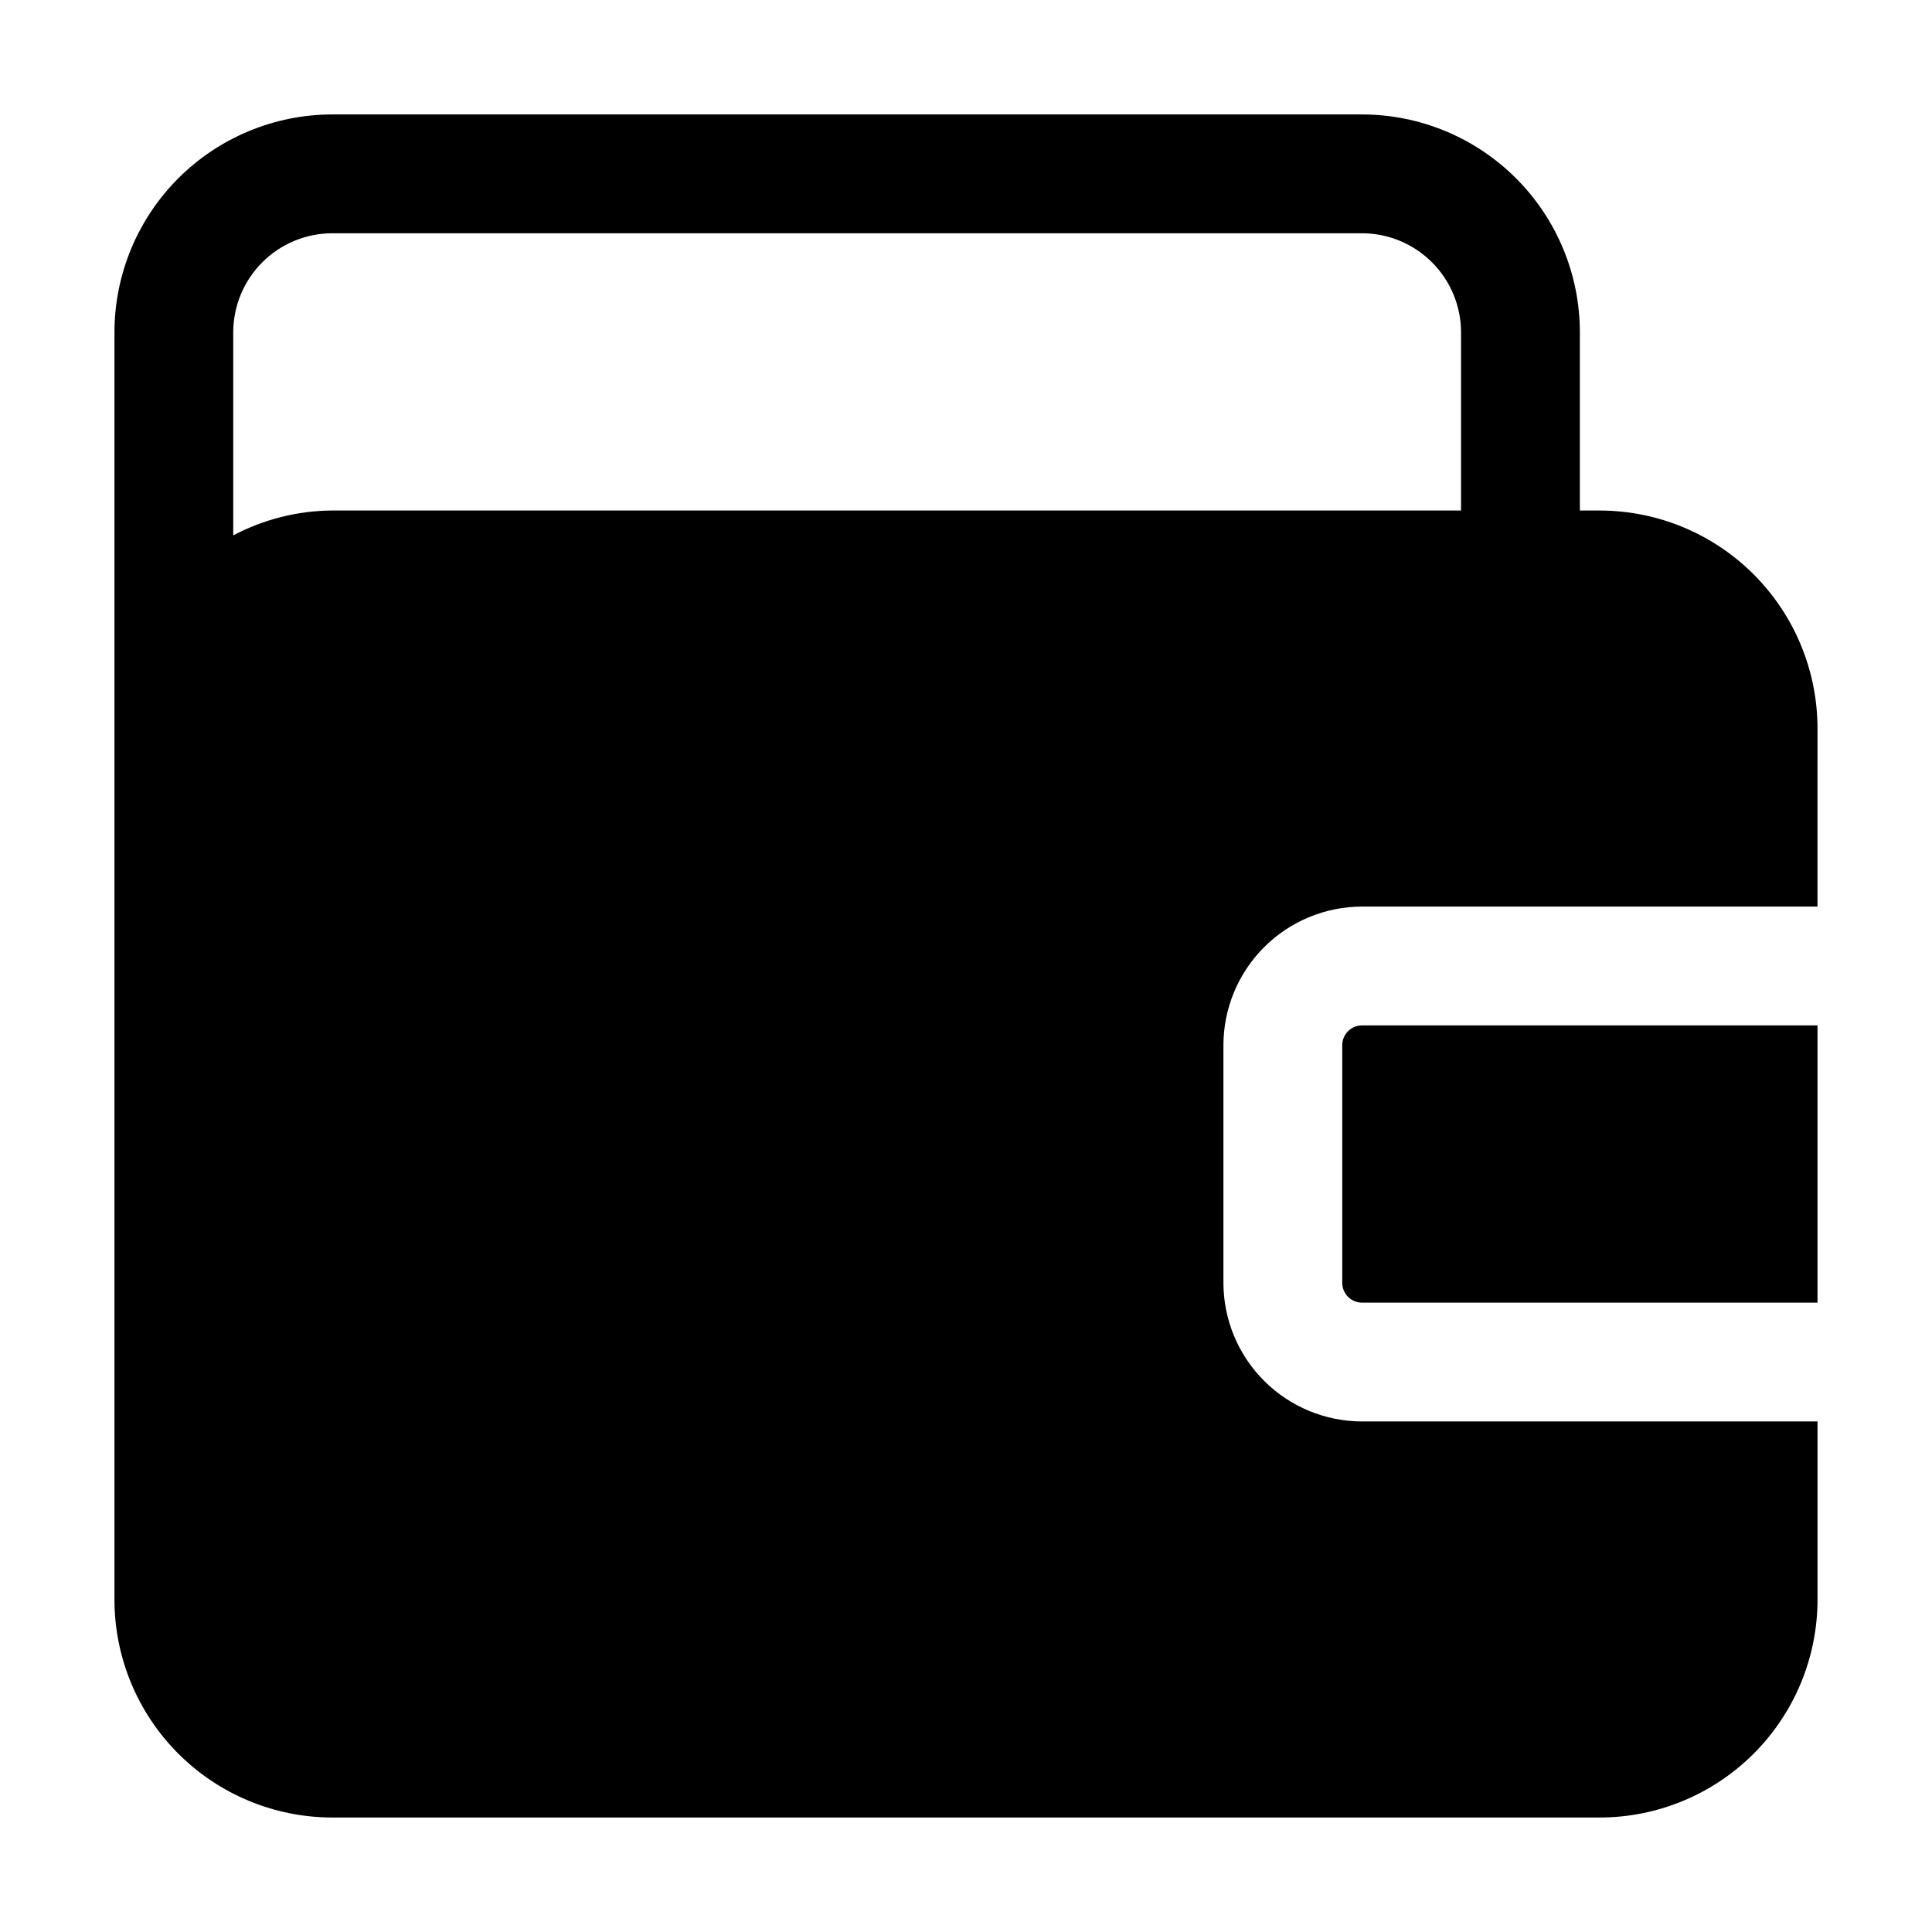
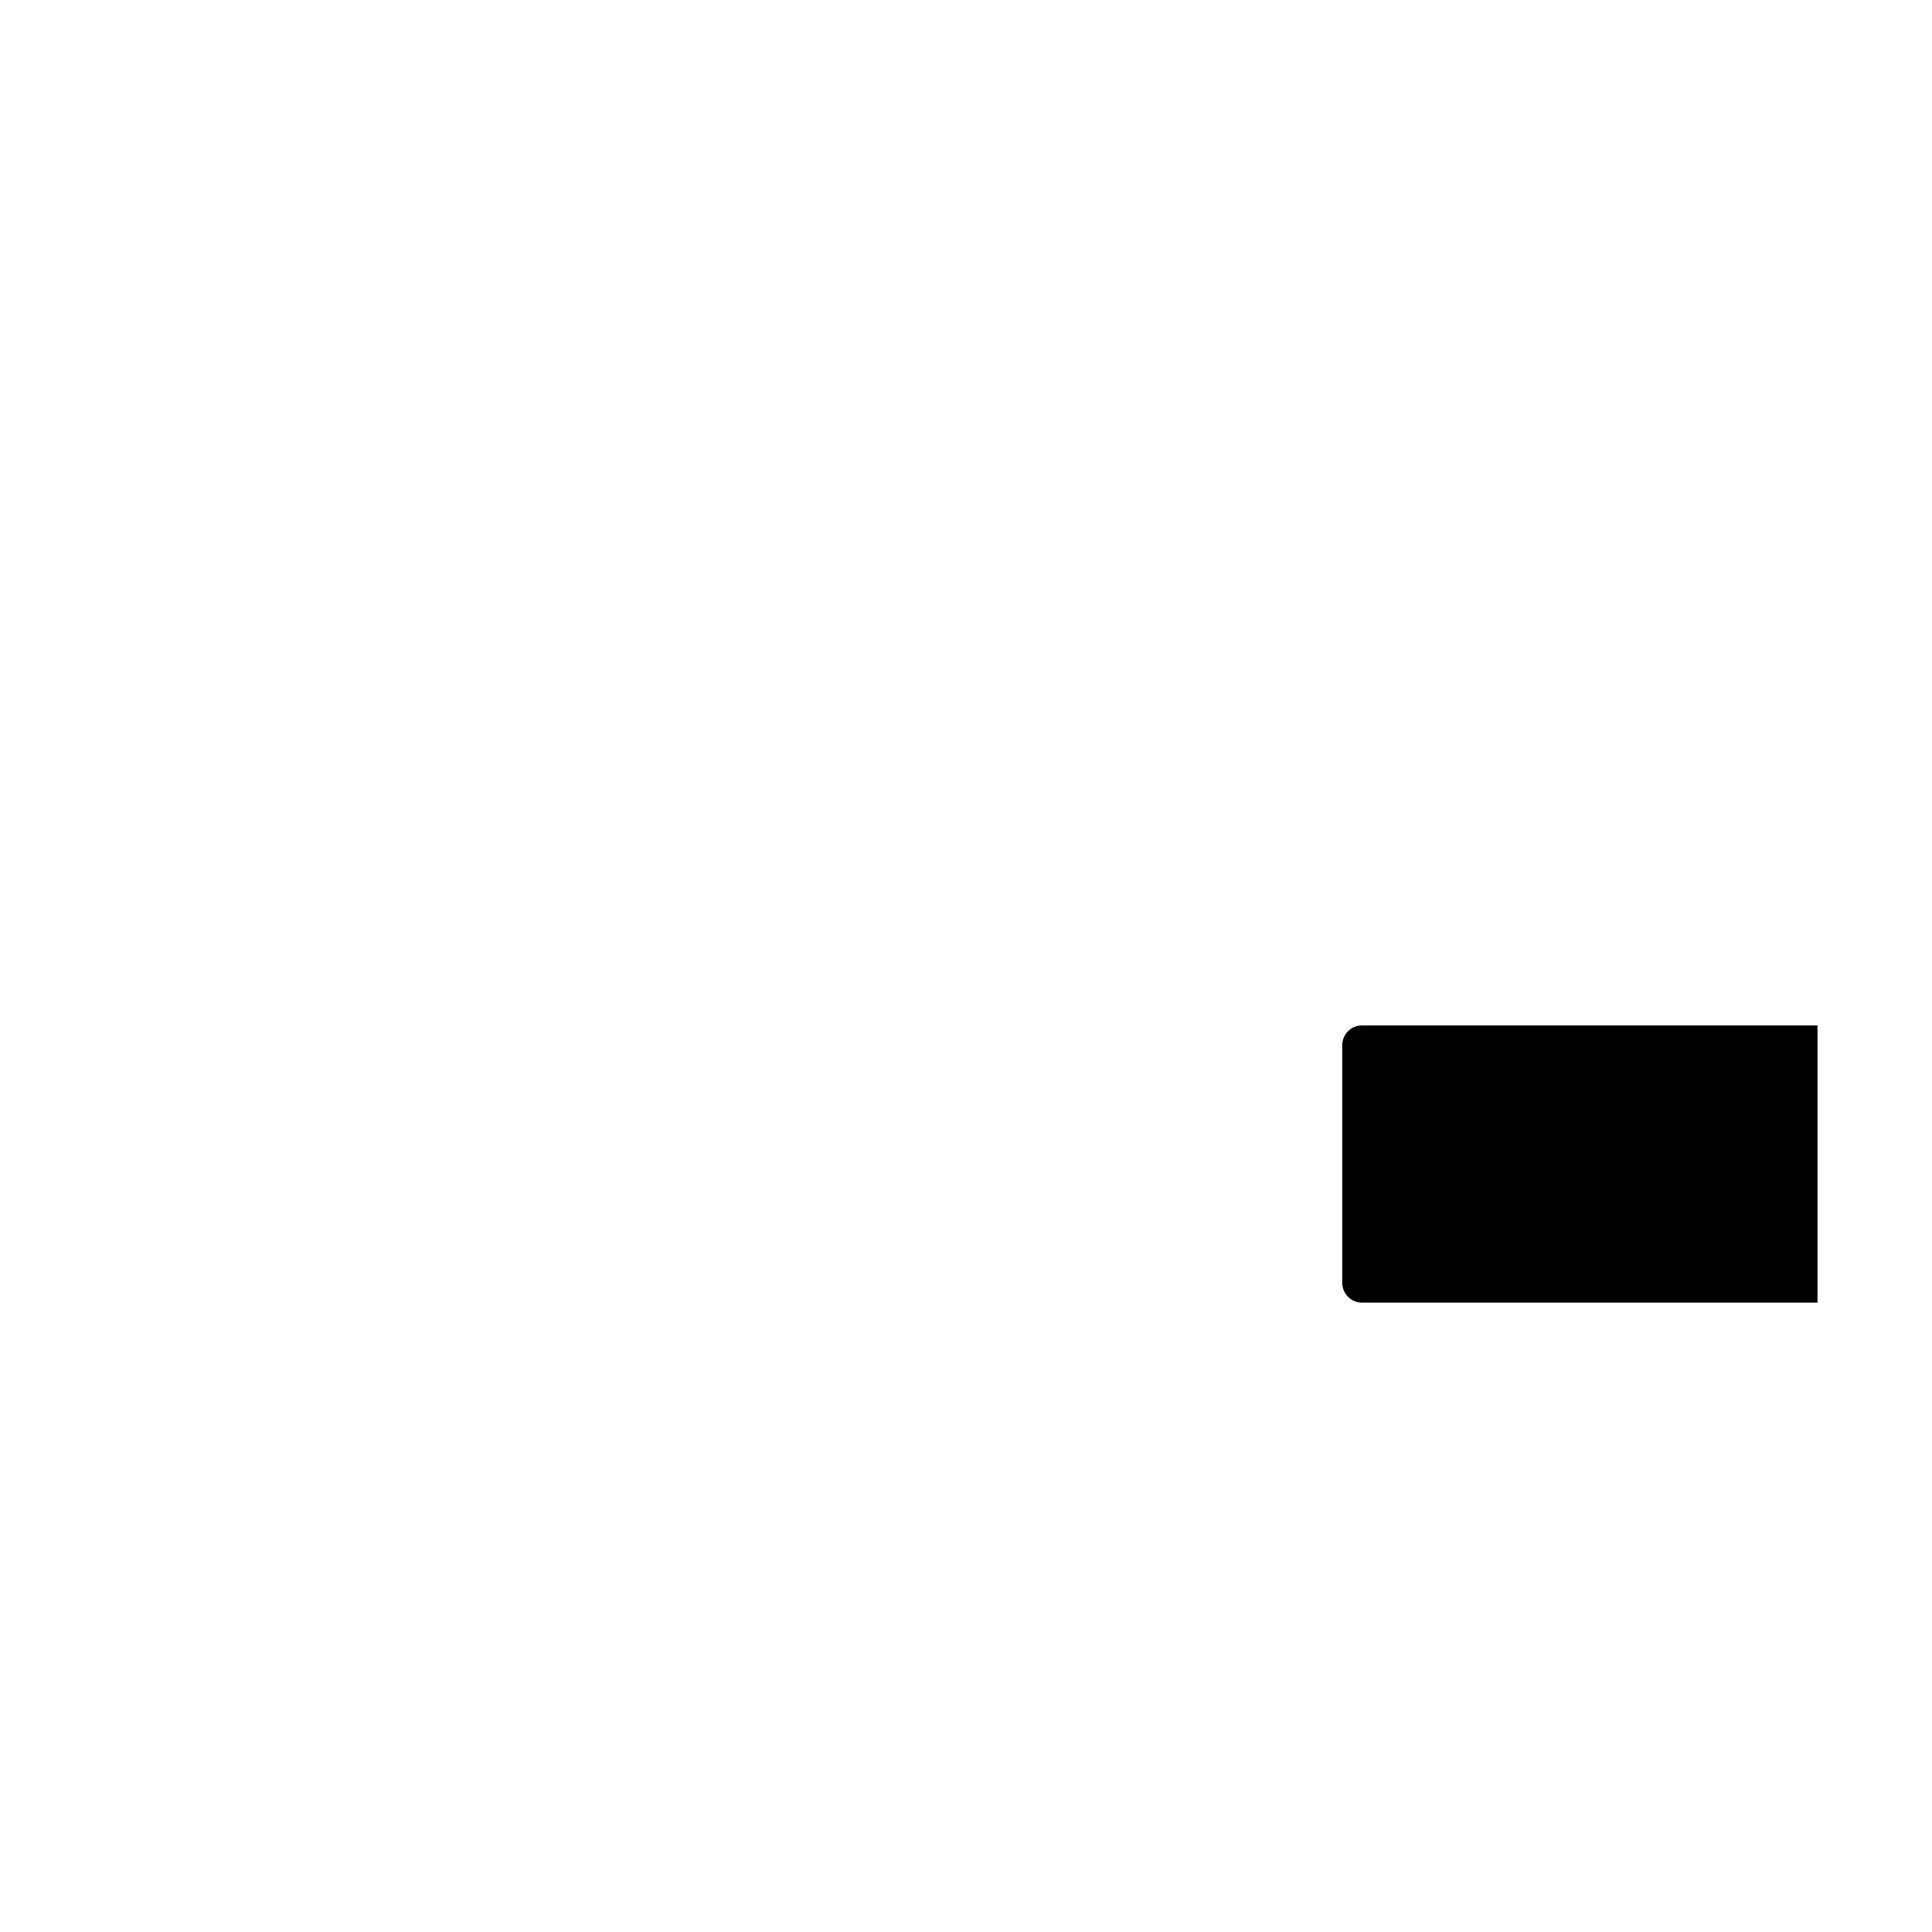
<svg xmlns="http://www.w3.org/2000/svg" fill="#000000" width="800px" height="800px" version="1.1" viewBox="144 144 512 512">
  <g>
    <path d="m499.71 420.99v62.977-0.004c0 1.395 0.555 2.731 1.535 3.711 0.984 0.984 2.32 1.539 3.711 1.539h120.7v-73.473h-120.7c-2.898 0-5.246 2.352-5.246 5.25z" />
-     <path d="m567.93 279.29h-5.246v-47.23c-0.012-15.309-6.098-29.984-16.922-40.809-10.824-10.824-25.5-16.91-40.809-16.922h-272.89c-15.309 0.012-29.984 6.098-40.809 16.922-10.824 10.824-16.91 25.5-16.922 40.809v335.87c0.012 15.309 6.098 29.984 16.922 40.809 10.824 10.824 25.5 16.91 40.809 16.922h335.87c15.309-0.012 29.984-6.098 40.809-16.922 10.824-10.824 16.91-25.5 16.922-40.809v-47.23h-120.71c-9.738-0.012-19.074-3.887-25.961-10.773-6.887-6.887-10.762-16.223-10.773-25.965v-62.973c0.012-9.742 3.887-19.078 10.773-25.965 6.887-6.887 16.223-10.762 25.961-10.773h120.7l0.004-47.23c-0.012-15.309-6.098-29.984-16.922-40.809-10.824-10.824-25.5-16.91-40.809-16.922zm-335.87-73.473h272.89c6.957 0.012 13.625 2.781 18.543 7.699s7.688 11.586 7.699 18.543v47.23h-299.14c-9.148 0.062-18.148 2.324-26.242 6.594v-53.824c0.012-6.957 2.781-13.625 7.699-18.543s11.586-7.688 18.543-7.699z" />
  </g>
</svg>